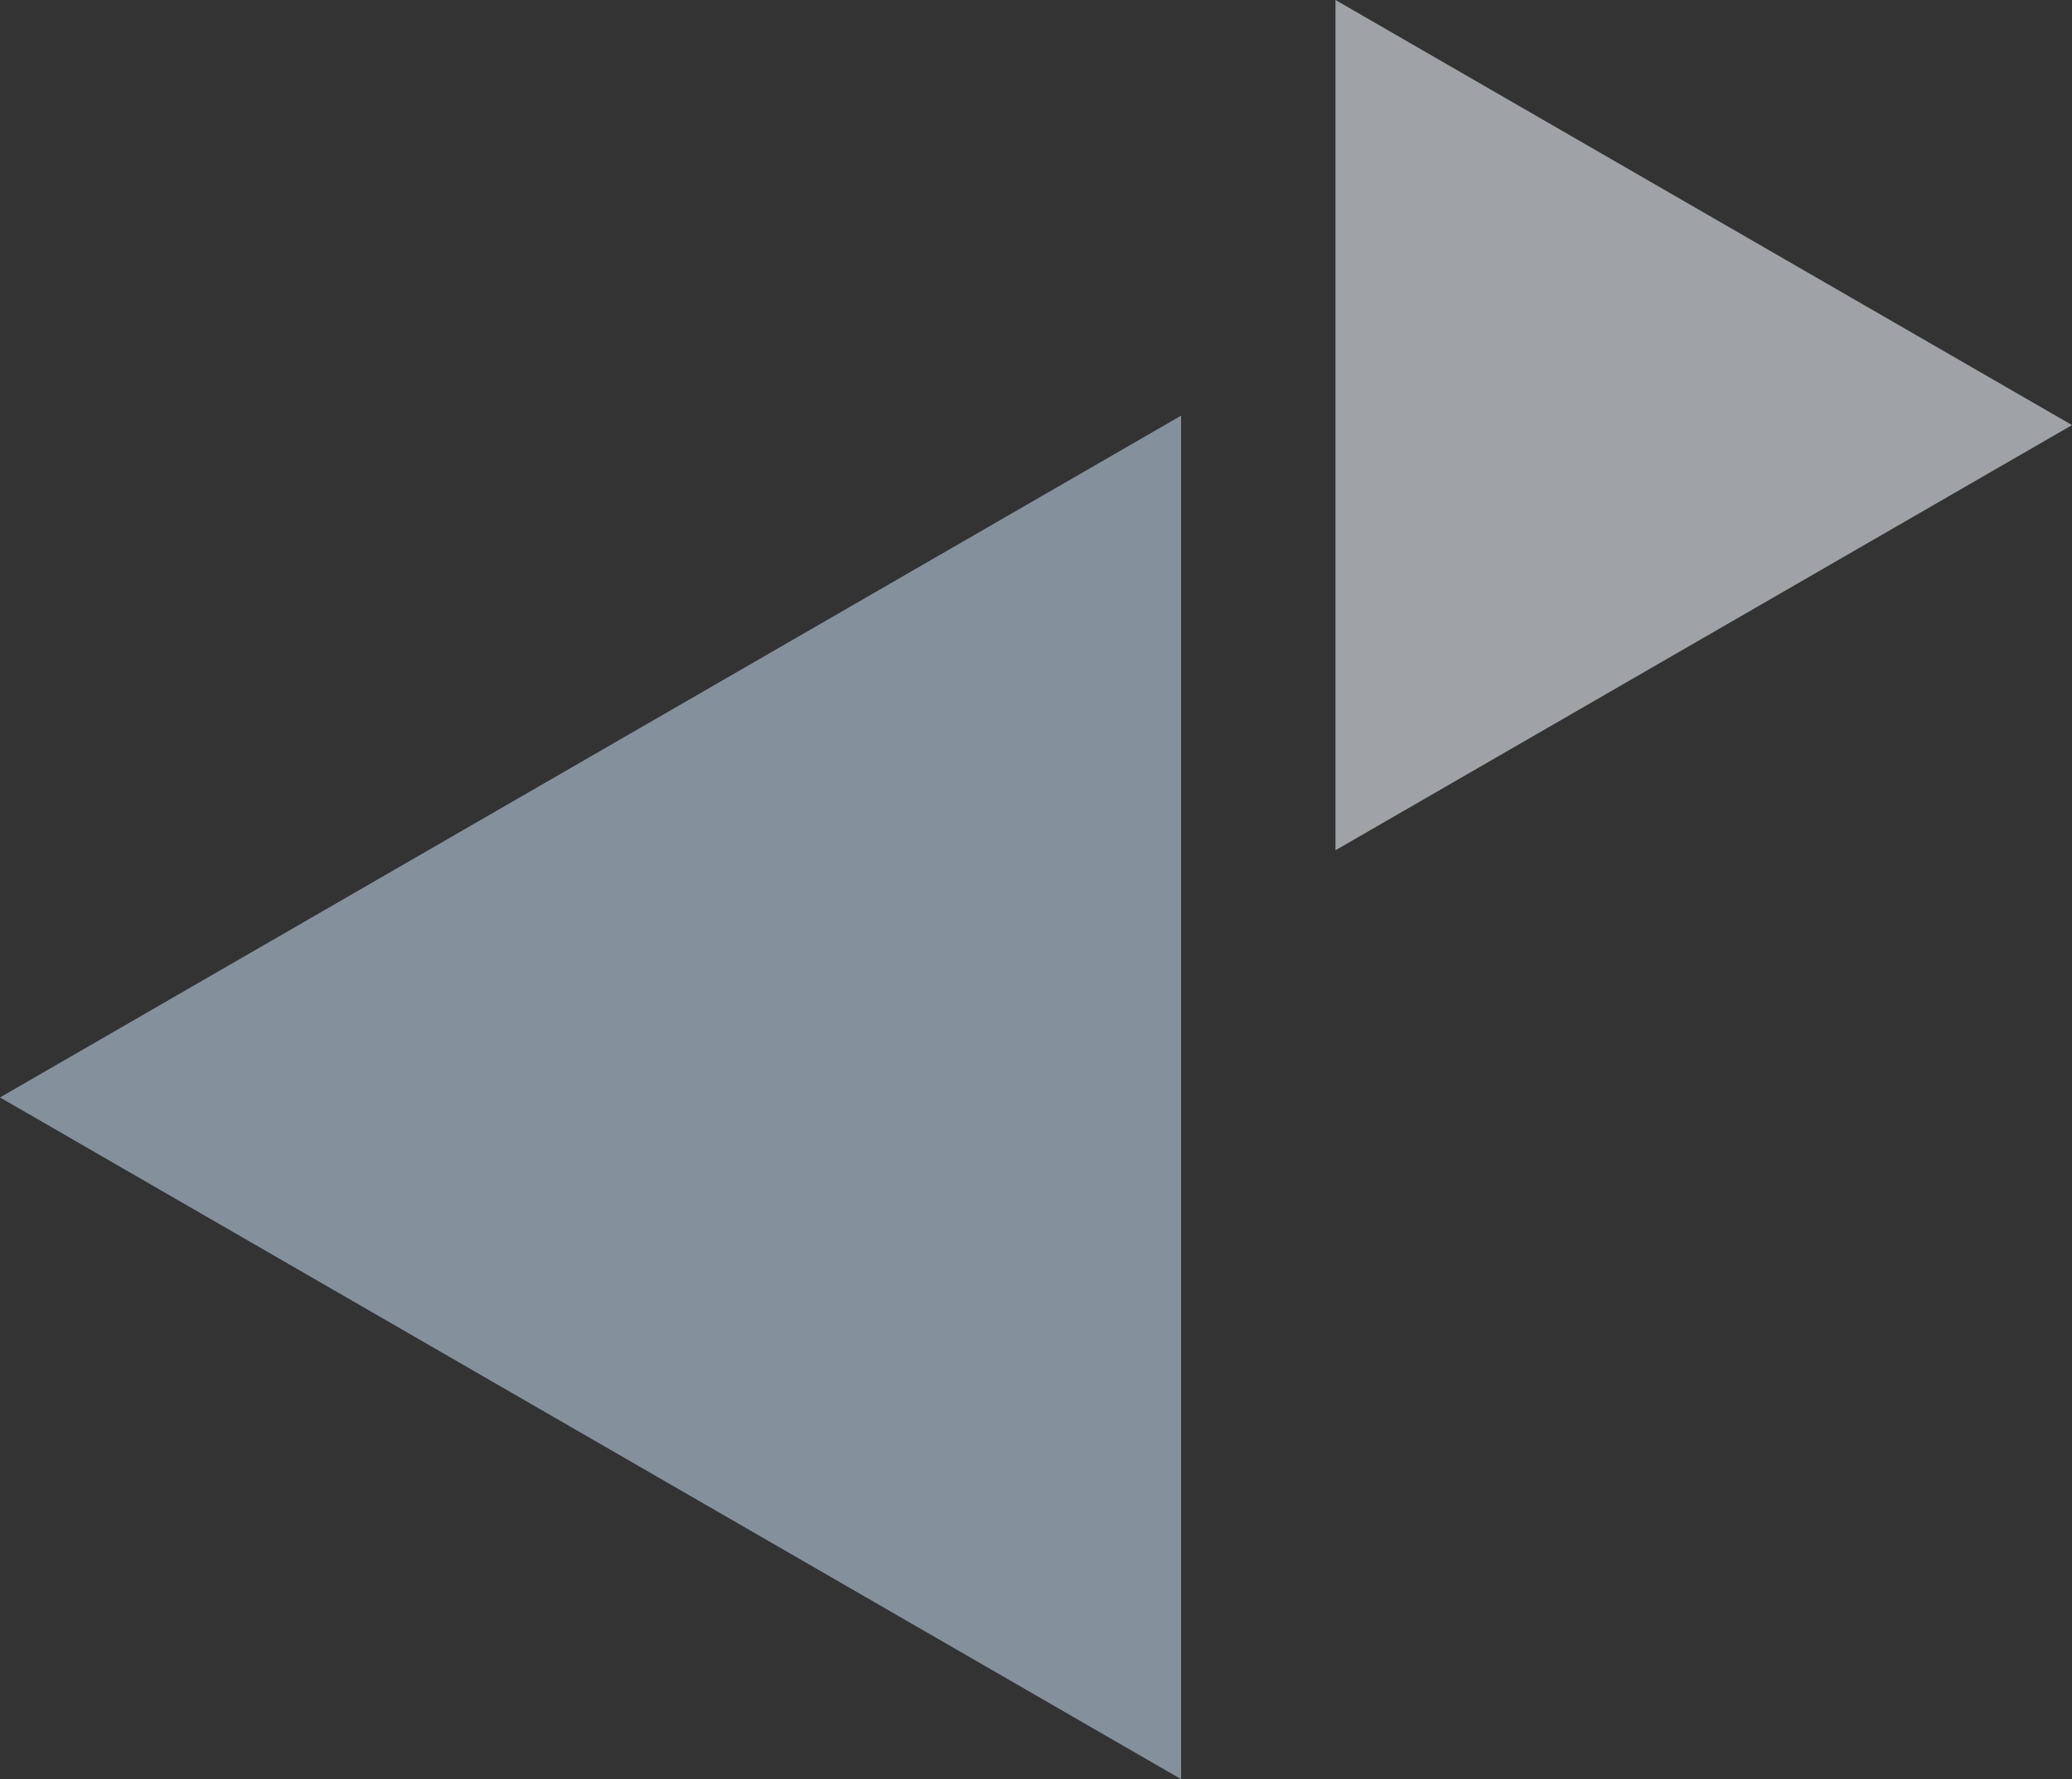
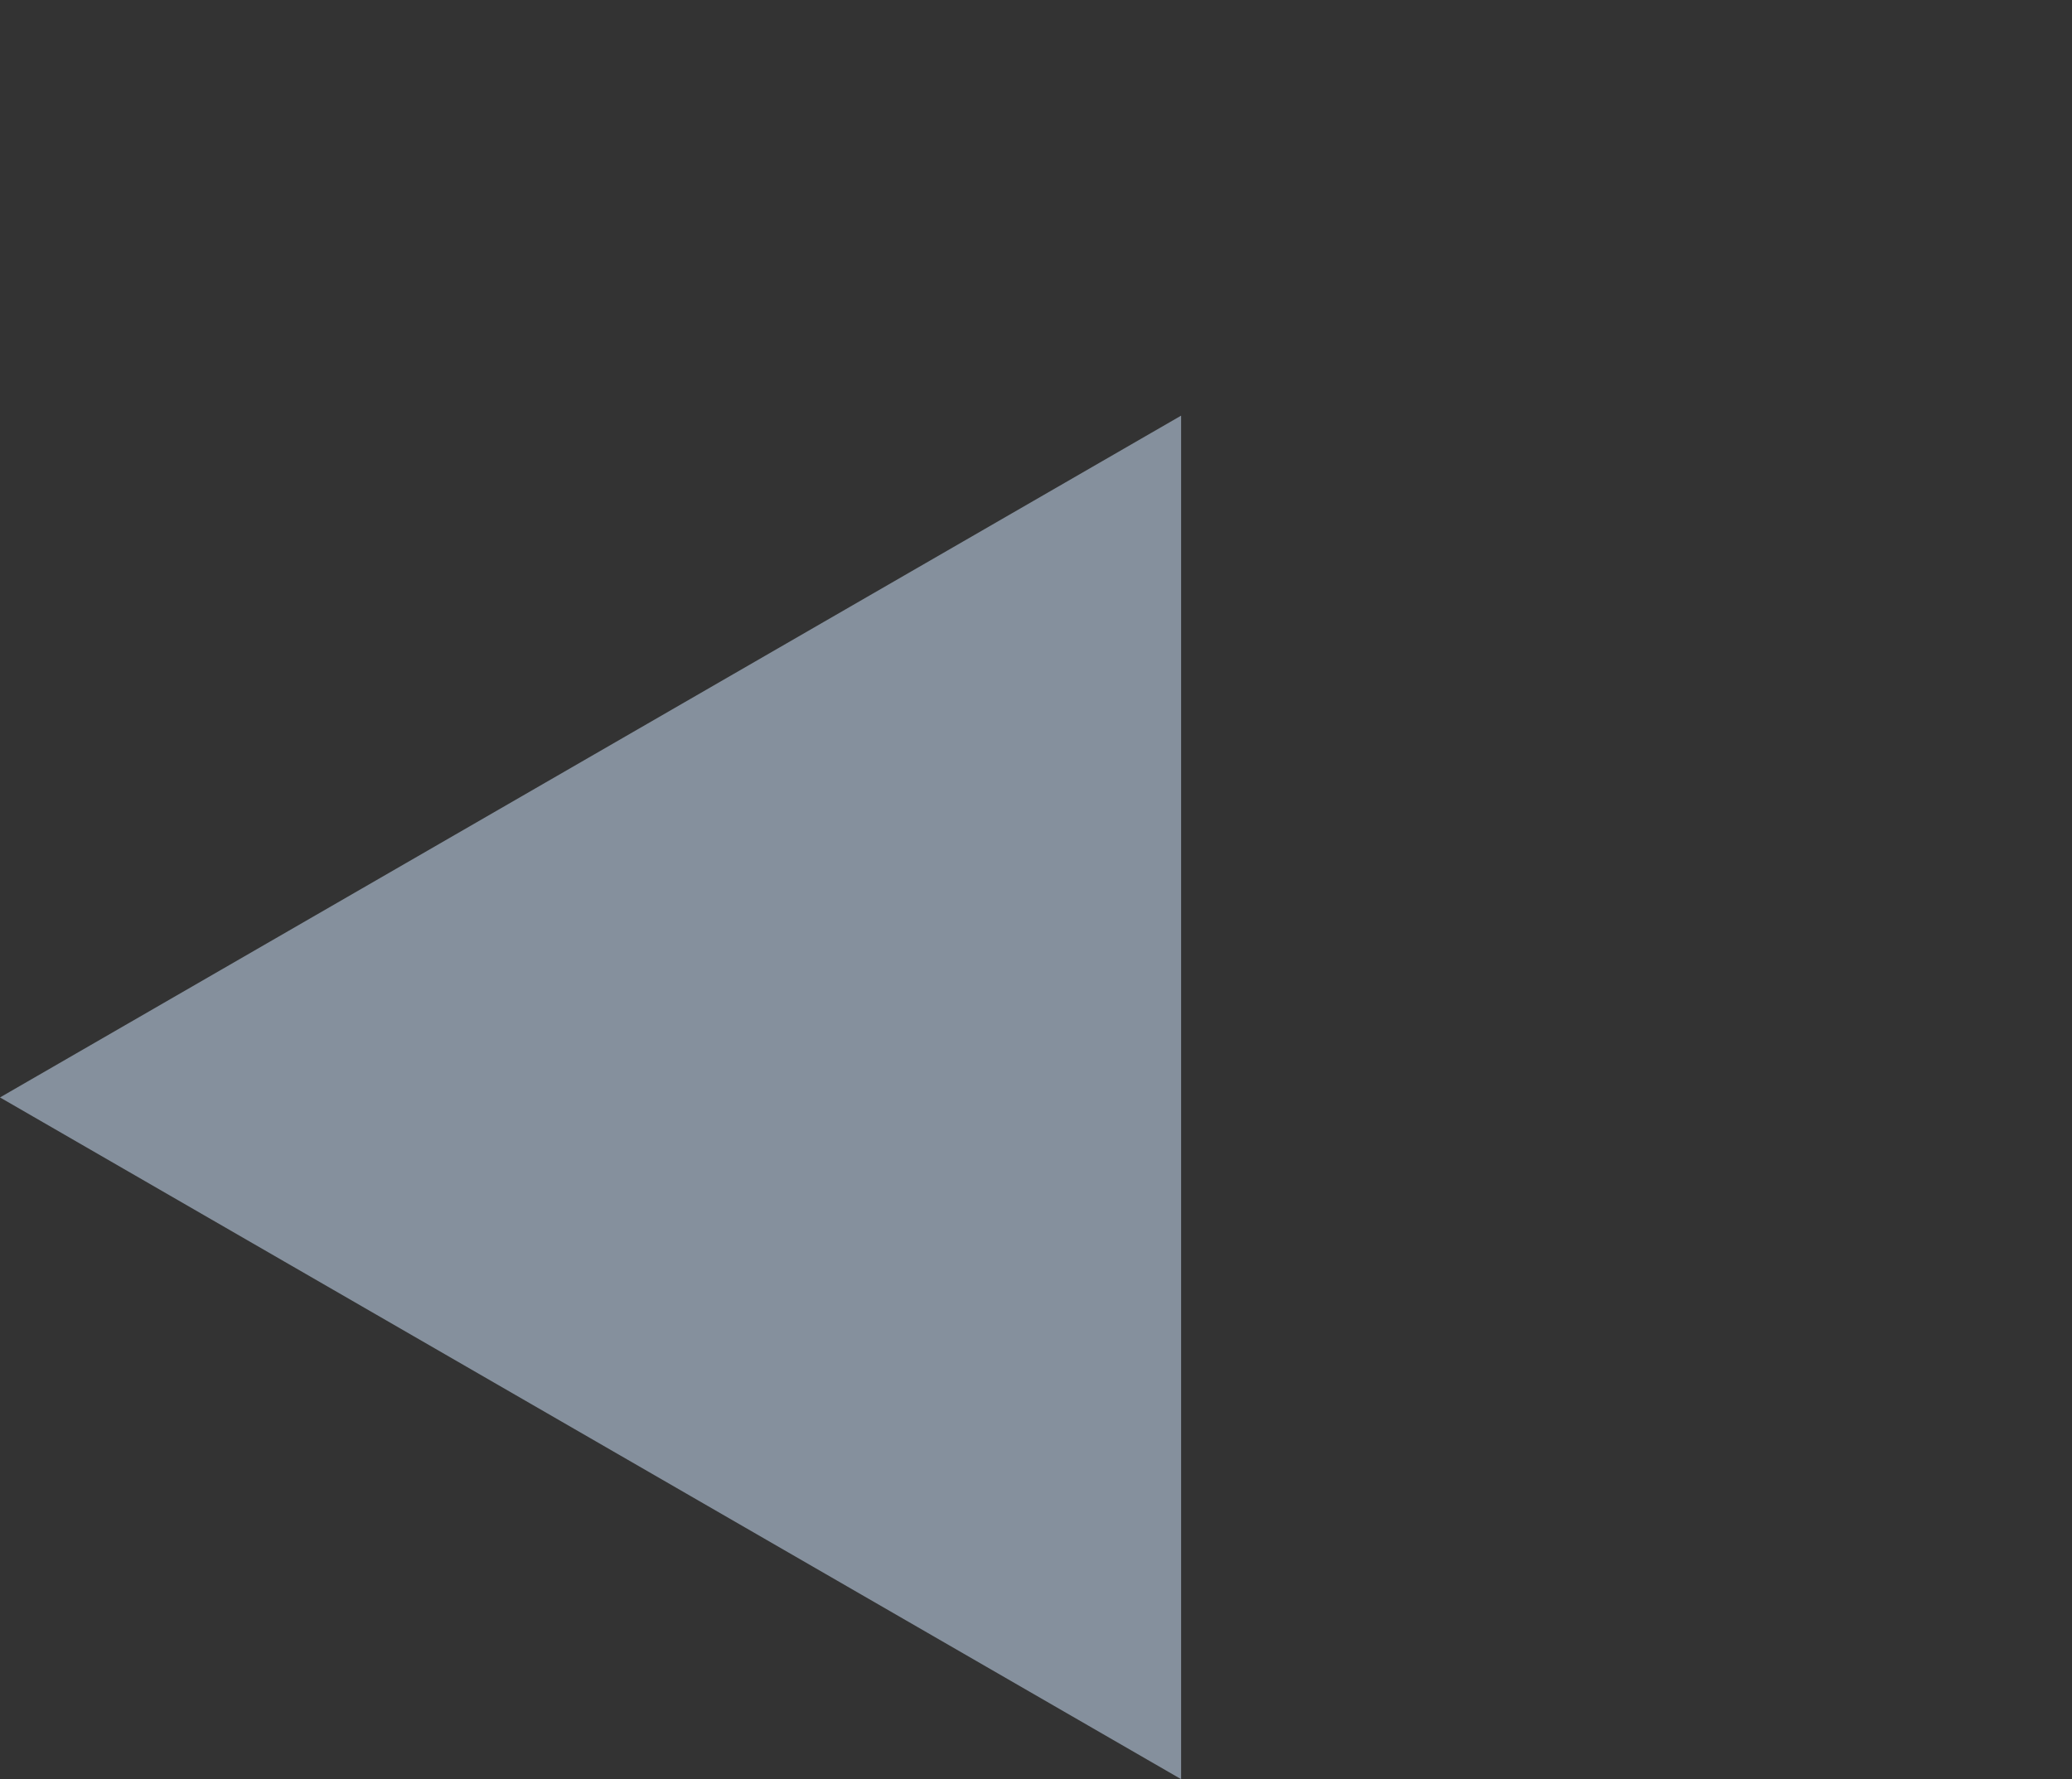
<svg xmlns="http://www.w3.org/2000/svg" width="339.152" height="291.29" viewBox="0 0 339.152 291.29">
  <rect x="0" y="0" width="339.152" height="291.29" fill="#333333" stroke="none" />
  <g id="Group_15346" data-name="Group 15346" transform="translate(-1171 -5311.949)" opacity="0.6">
    <path id="Path_24801" data-name="Path 24801" d="M612.448,21.7,805.778,133.315V-89.925Z" transform="translate(558.552 5469.925)" fill="#bdcfe5" />
-     <path id="Path_24812" data-name="Path 24812" d="M642.379,49.26,762.938-20.349l-120.559-69.6Z" transform="translate(747.215 5401.895)" fill="#e8eff6" />
  </g>
</svg>